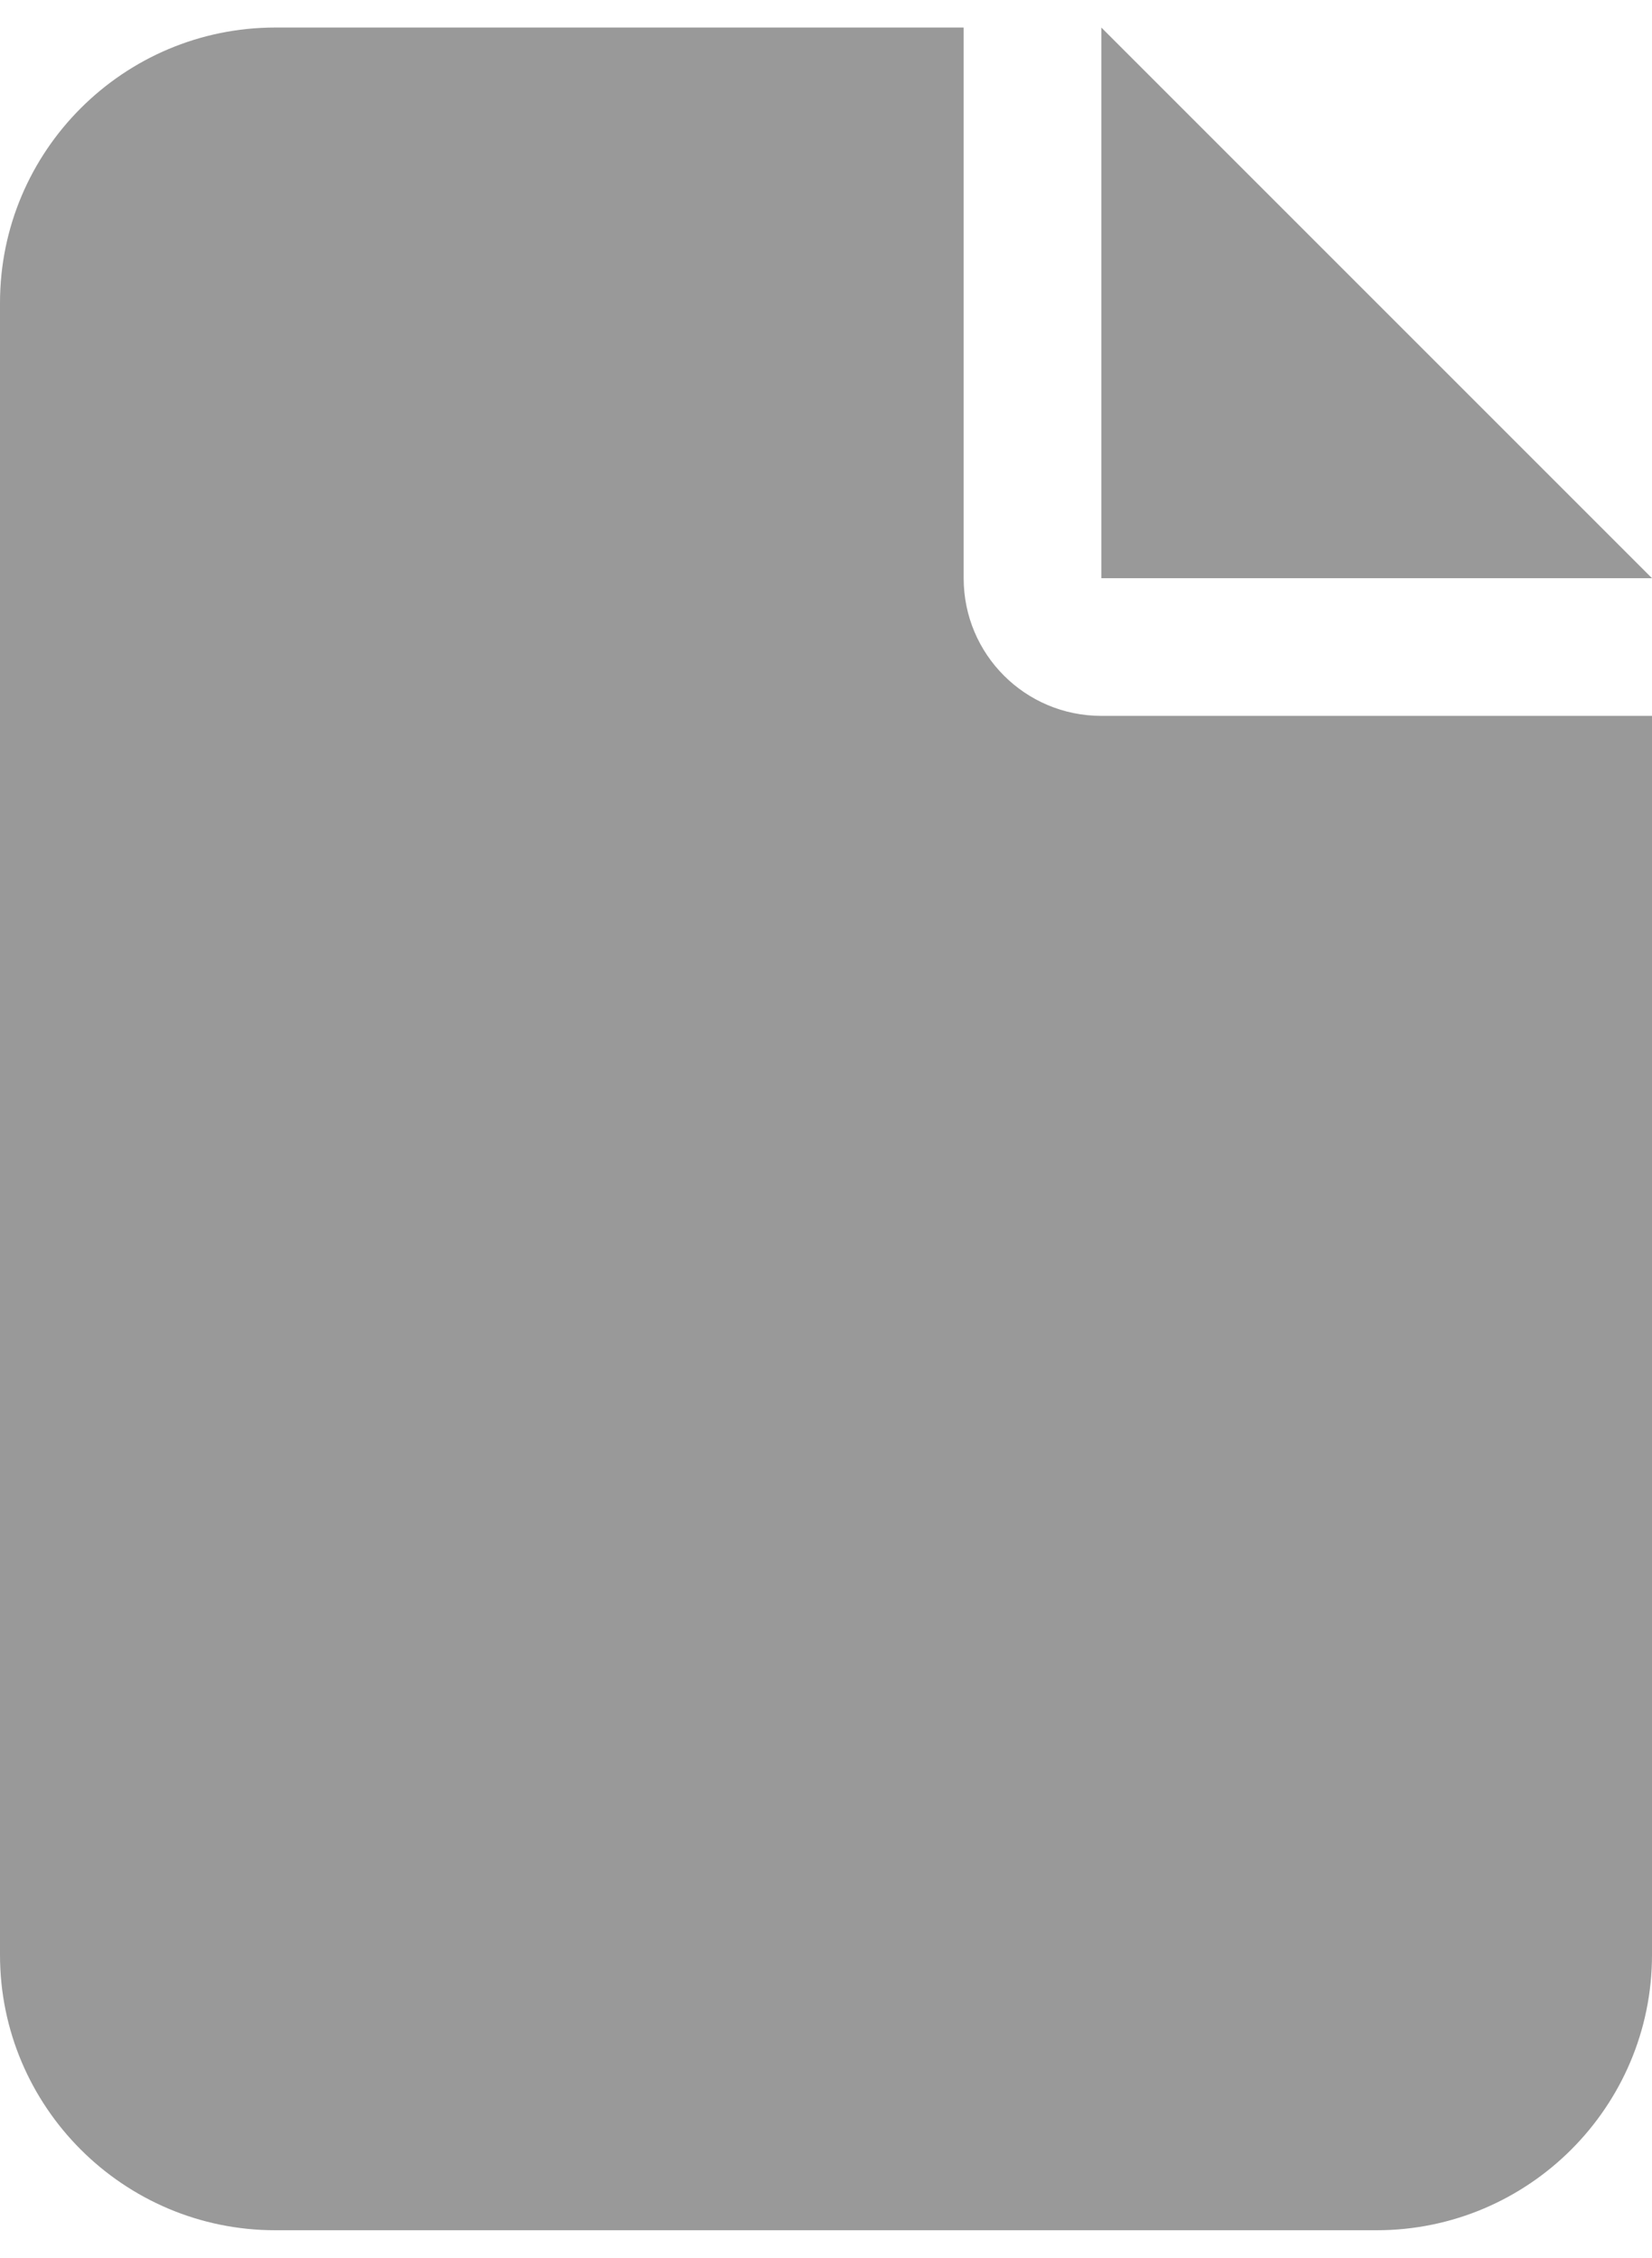
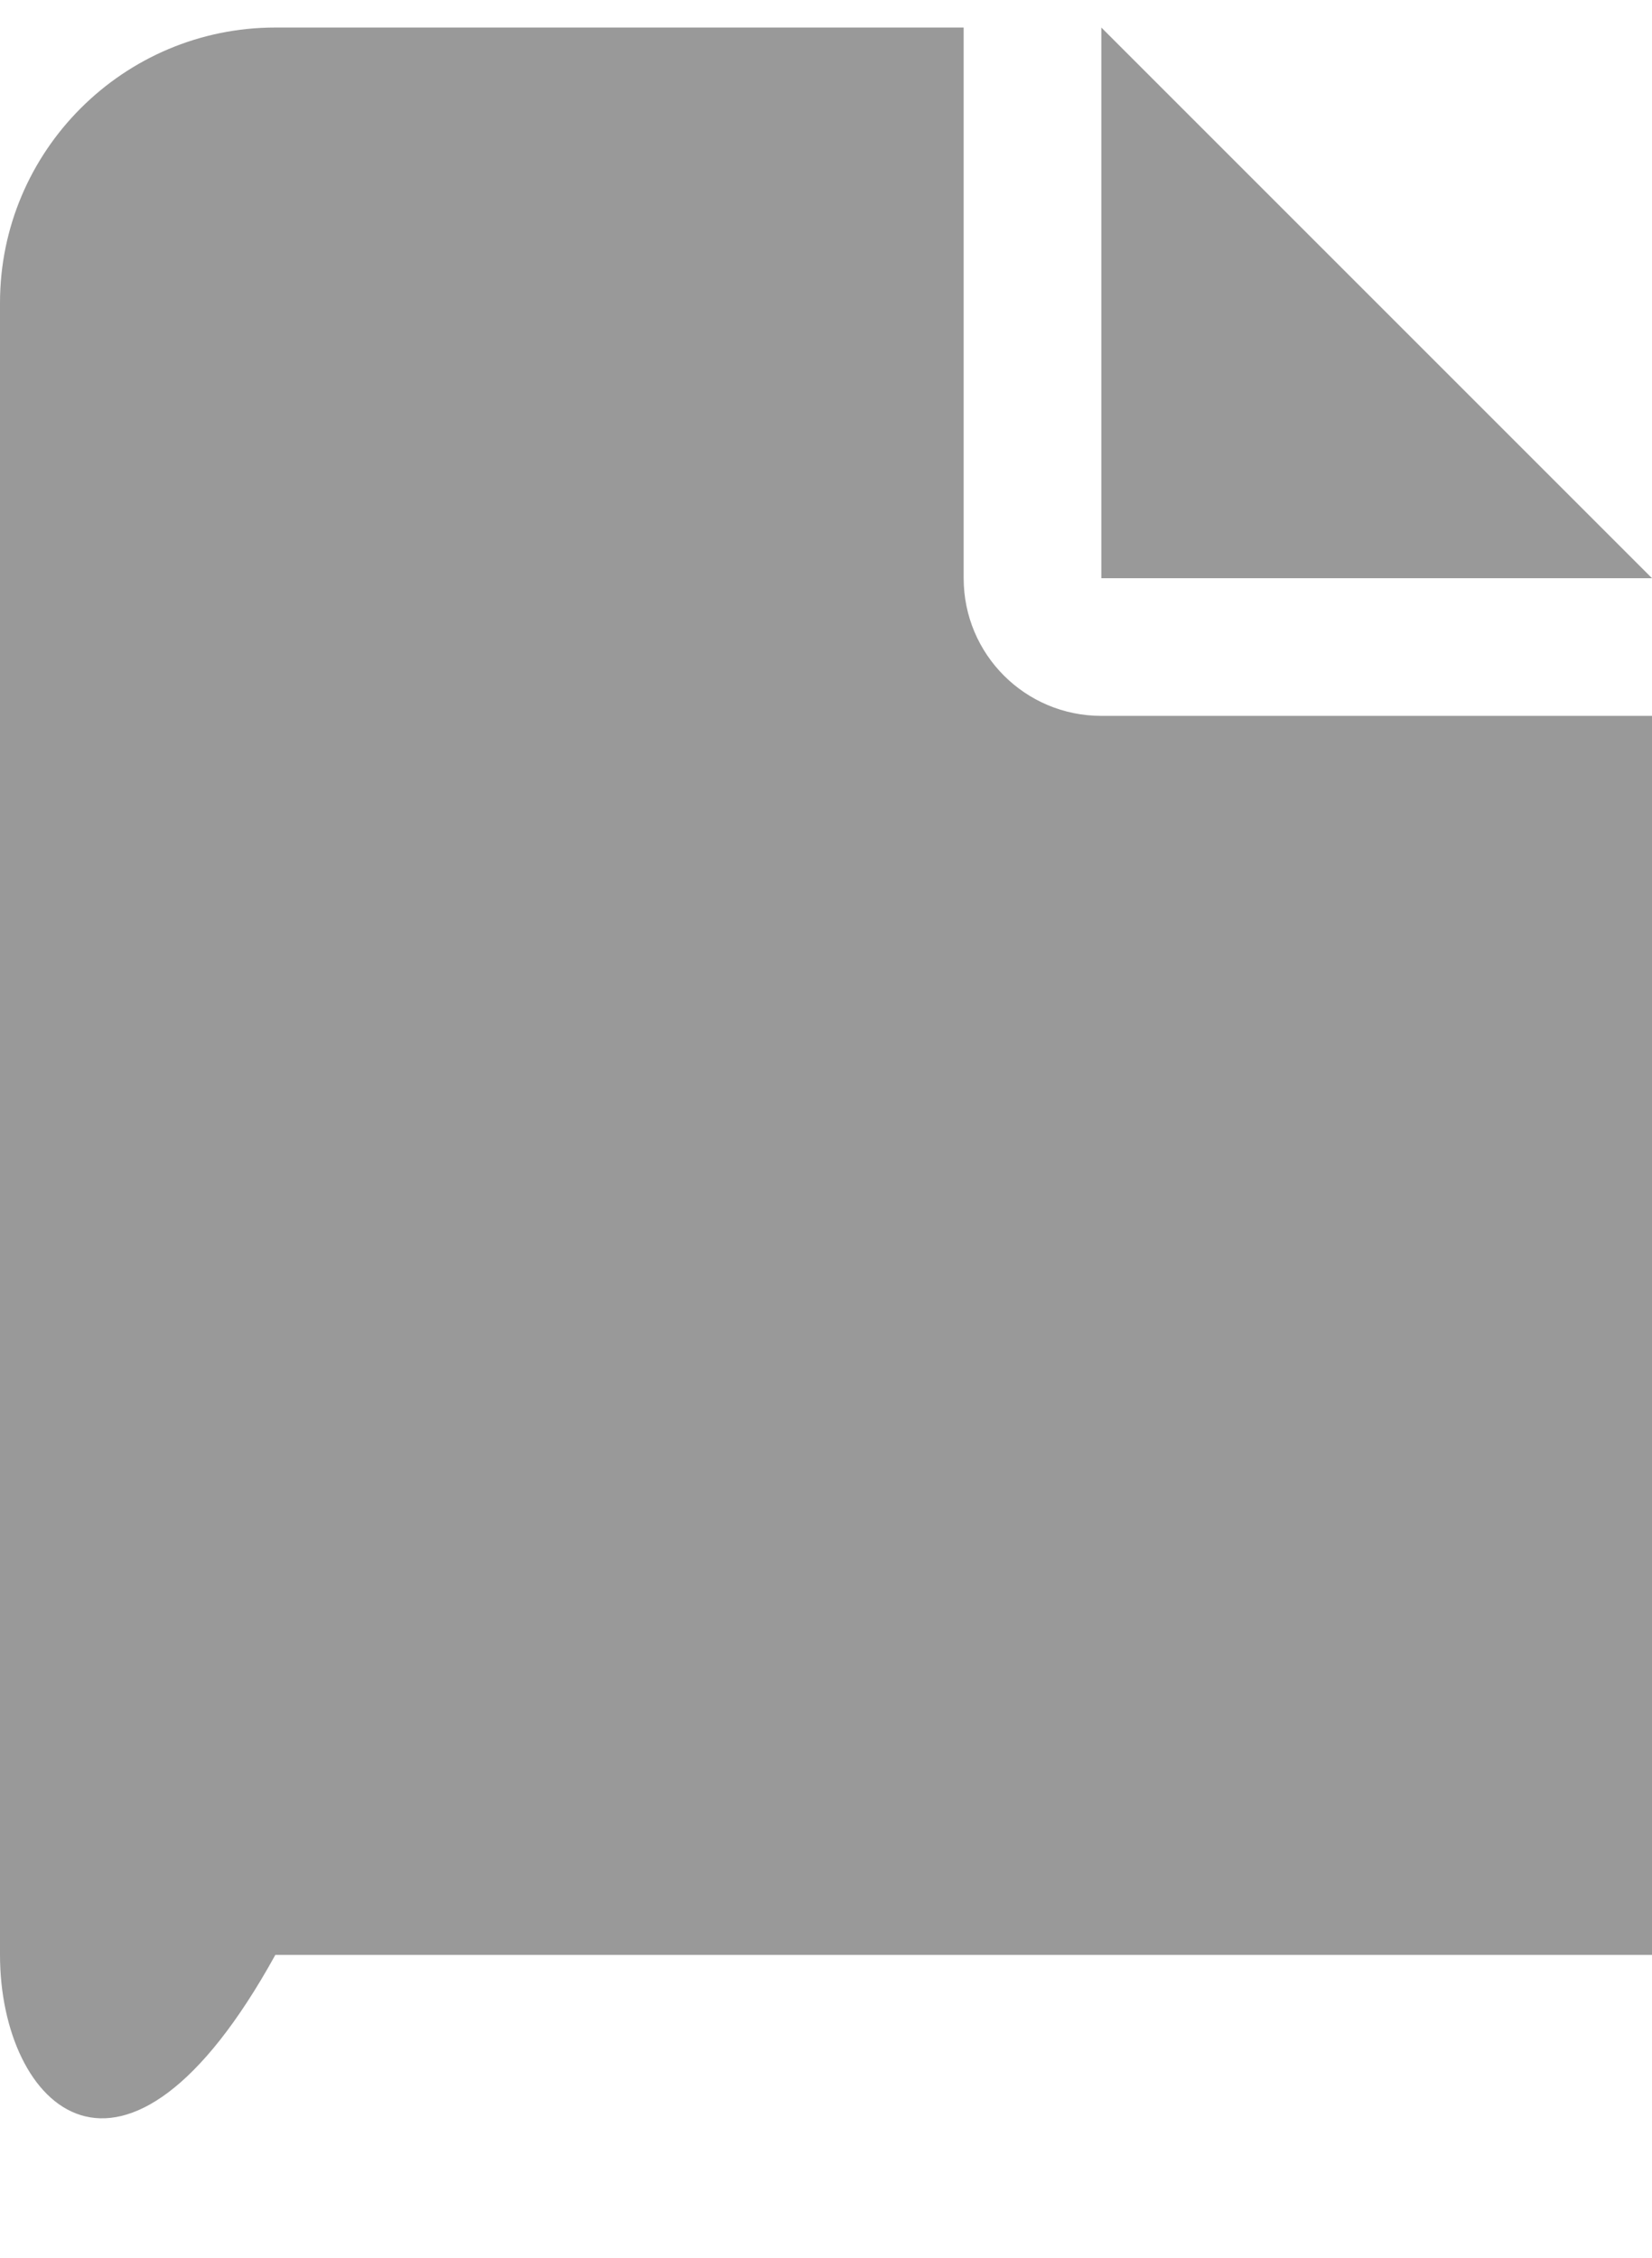
<svg xmlns="http://www.w3.org/2000/svg" width="30" height="41" viewBox="0 0 30 41" fill="none">
-   <path d="M0 5.5C0 2.742 2.242 0.5 5 0.5H17.5V10.5C17.5 11.883 18.617 13 20 13H30V35.5C30 38.258 27.758 40.5 25 40.5H5C2.242 40.5 0 38.258 0 35.5V5.5ZM30 10.5H20V0.5L30 10.5Z" fill="#999999" />
+   <path d="M0 5.5C0 2.742 2.242 0.5 5 0.5H17.5V10.5C17.5 11.883 18.617 13 20 13H30V35.5H5C2.242 40.5 0 38.258 0 35.5V5.5ZM30 10.5H20V0.5L30 10.5Z" fill="#999999" />
</svg>